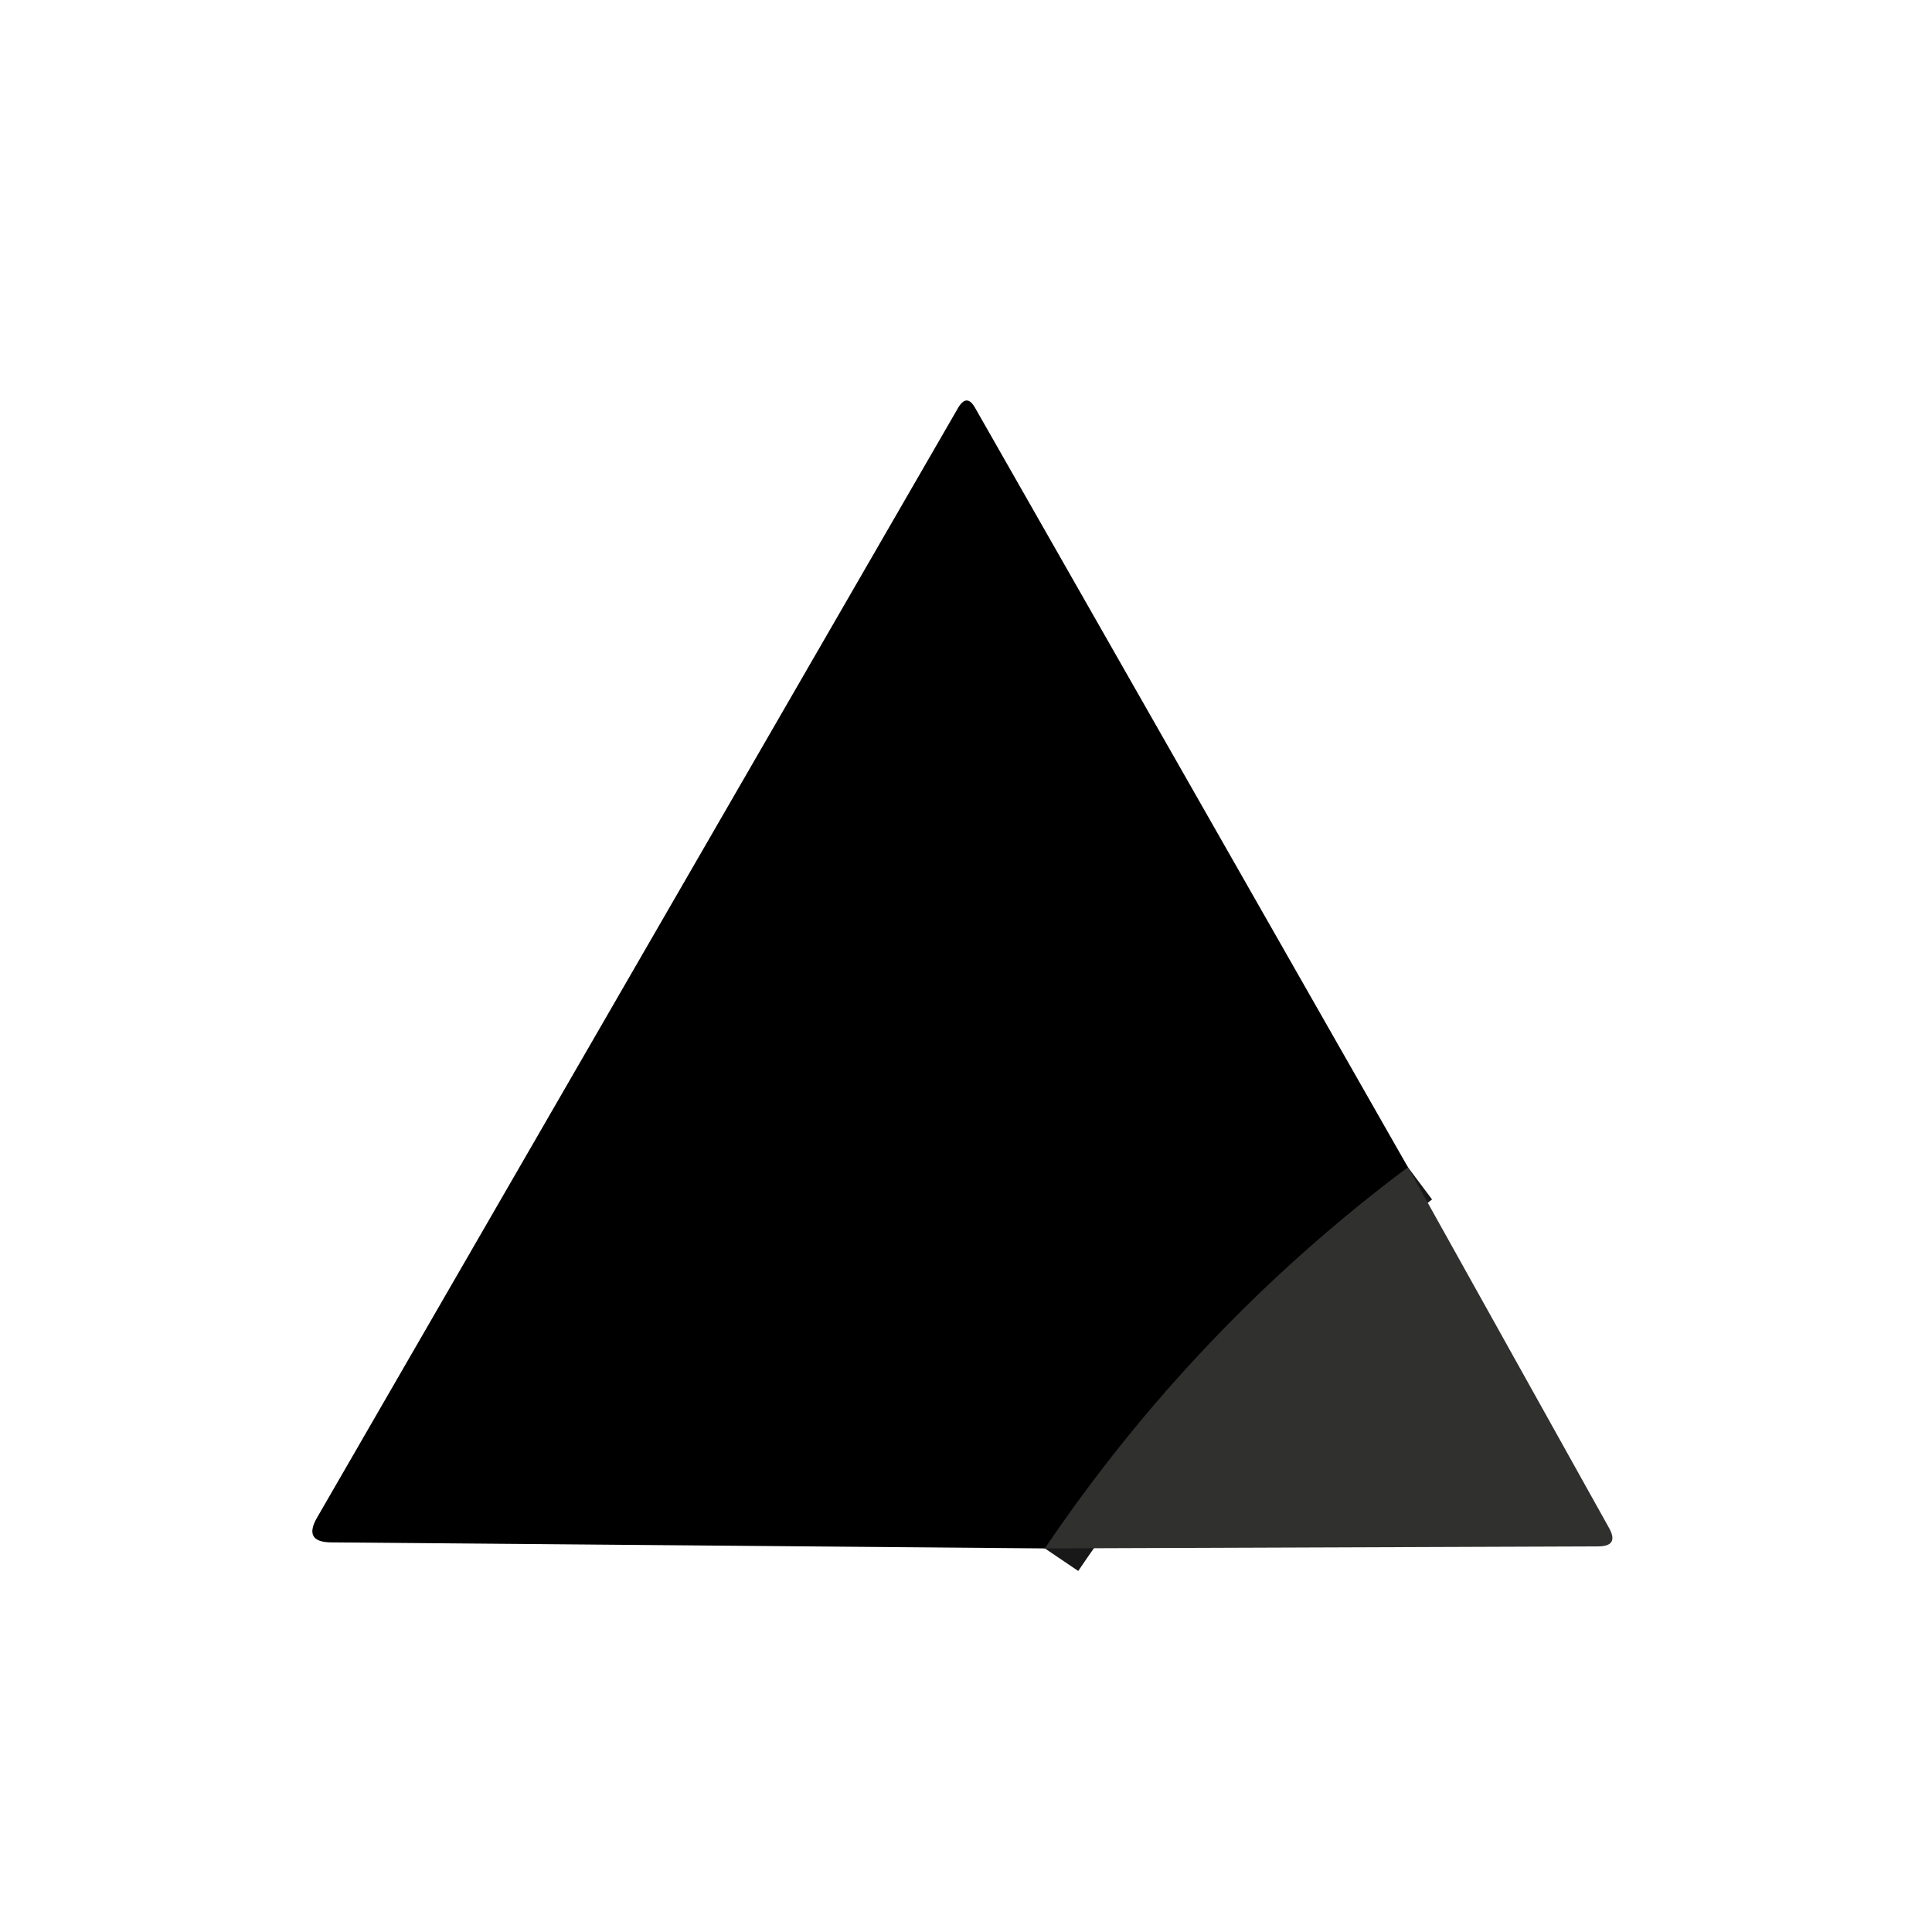
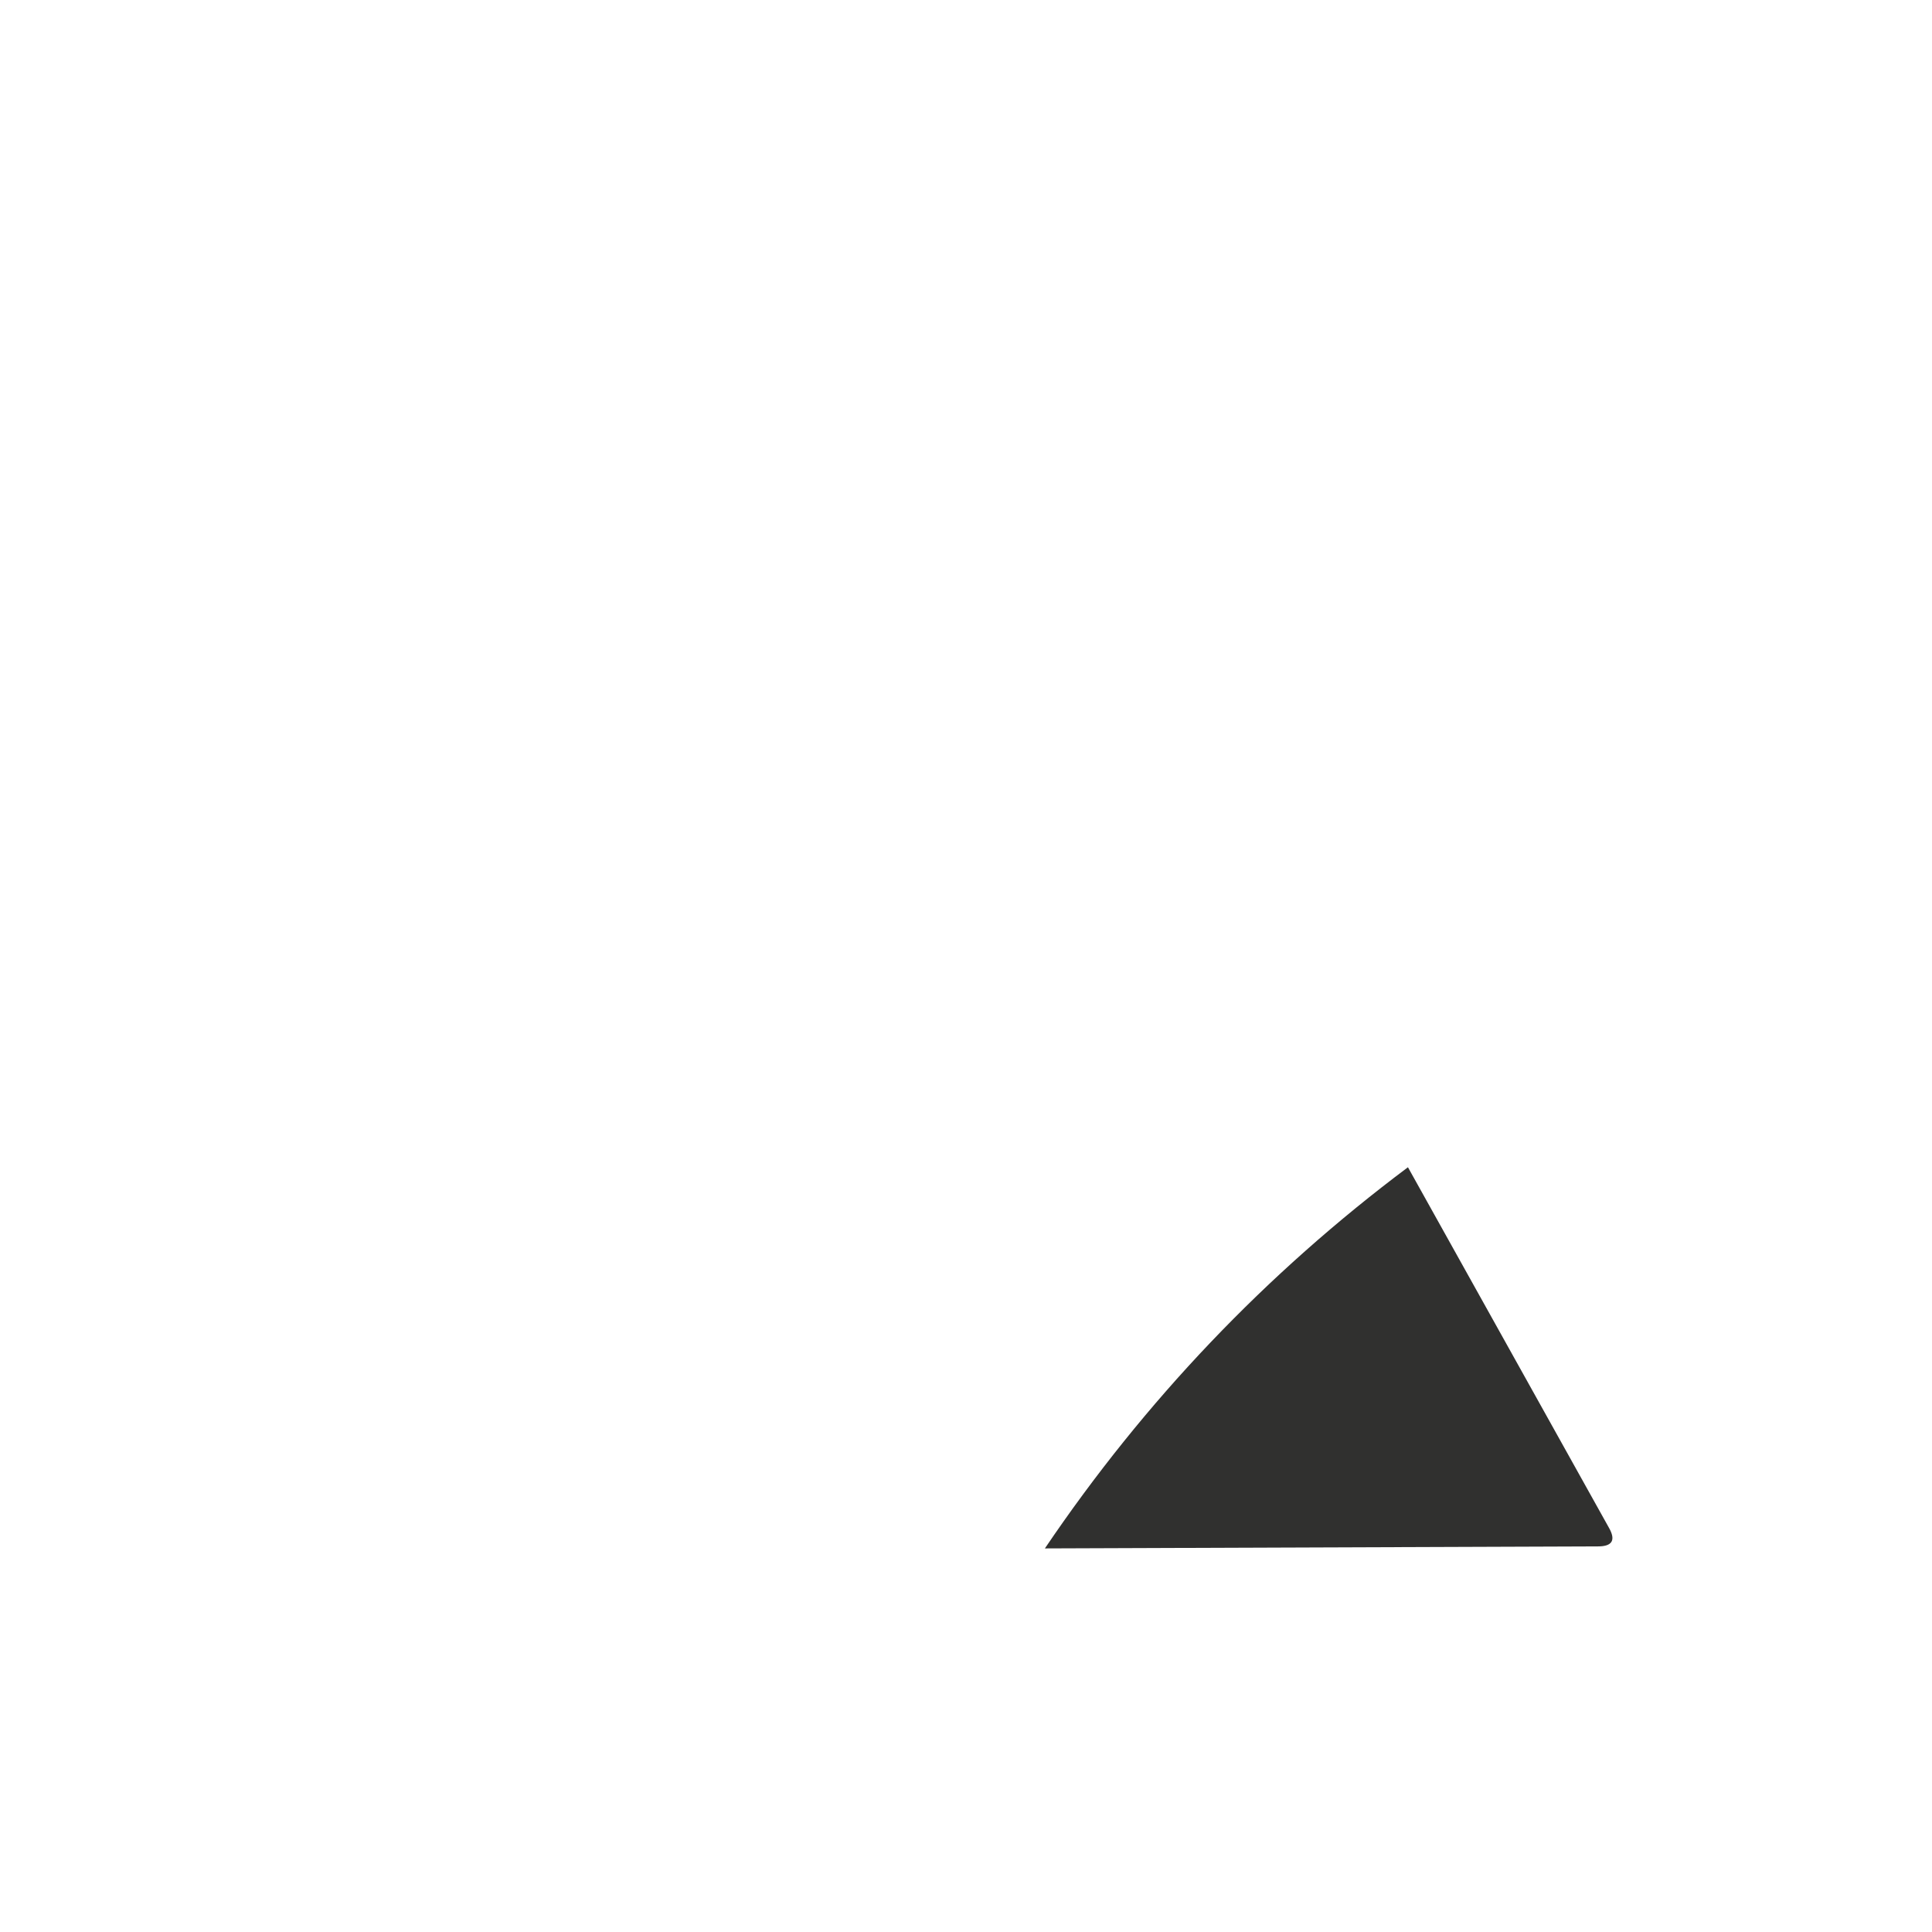
<svg xmlns="http://www.w3.org/2000/svg" version="1.1" viewBox="0.00 0.00 48.00 48.00">
-   <path stroke="#181818" stroke-width="2.00" fill="none" stroke-linecap="butt" vector-effect="non-scaling-stroke" d="   M 34.98 29.00   Q 29.68 32.97 25.96 38.47" />
-   <path fill="#000000" d="   M 34.98 29.00   Q 29.68 32.97 25.96 38.47   L 8.24 38.32   Q 7.52 38.32 7.88 37.70   L 23.80 10.14   Q 24.02 9.76 24.23 10.14   L 34.98 29.00   Z" />
  <path fill="#30302f" d="   M 34.98 29.00   L 39.97 37.95   Q 40.24 38.42 39.70 38.42   L 25.96 38.47   Q 29.68 32.97 34.98 29.00   Z" />
</svg>